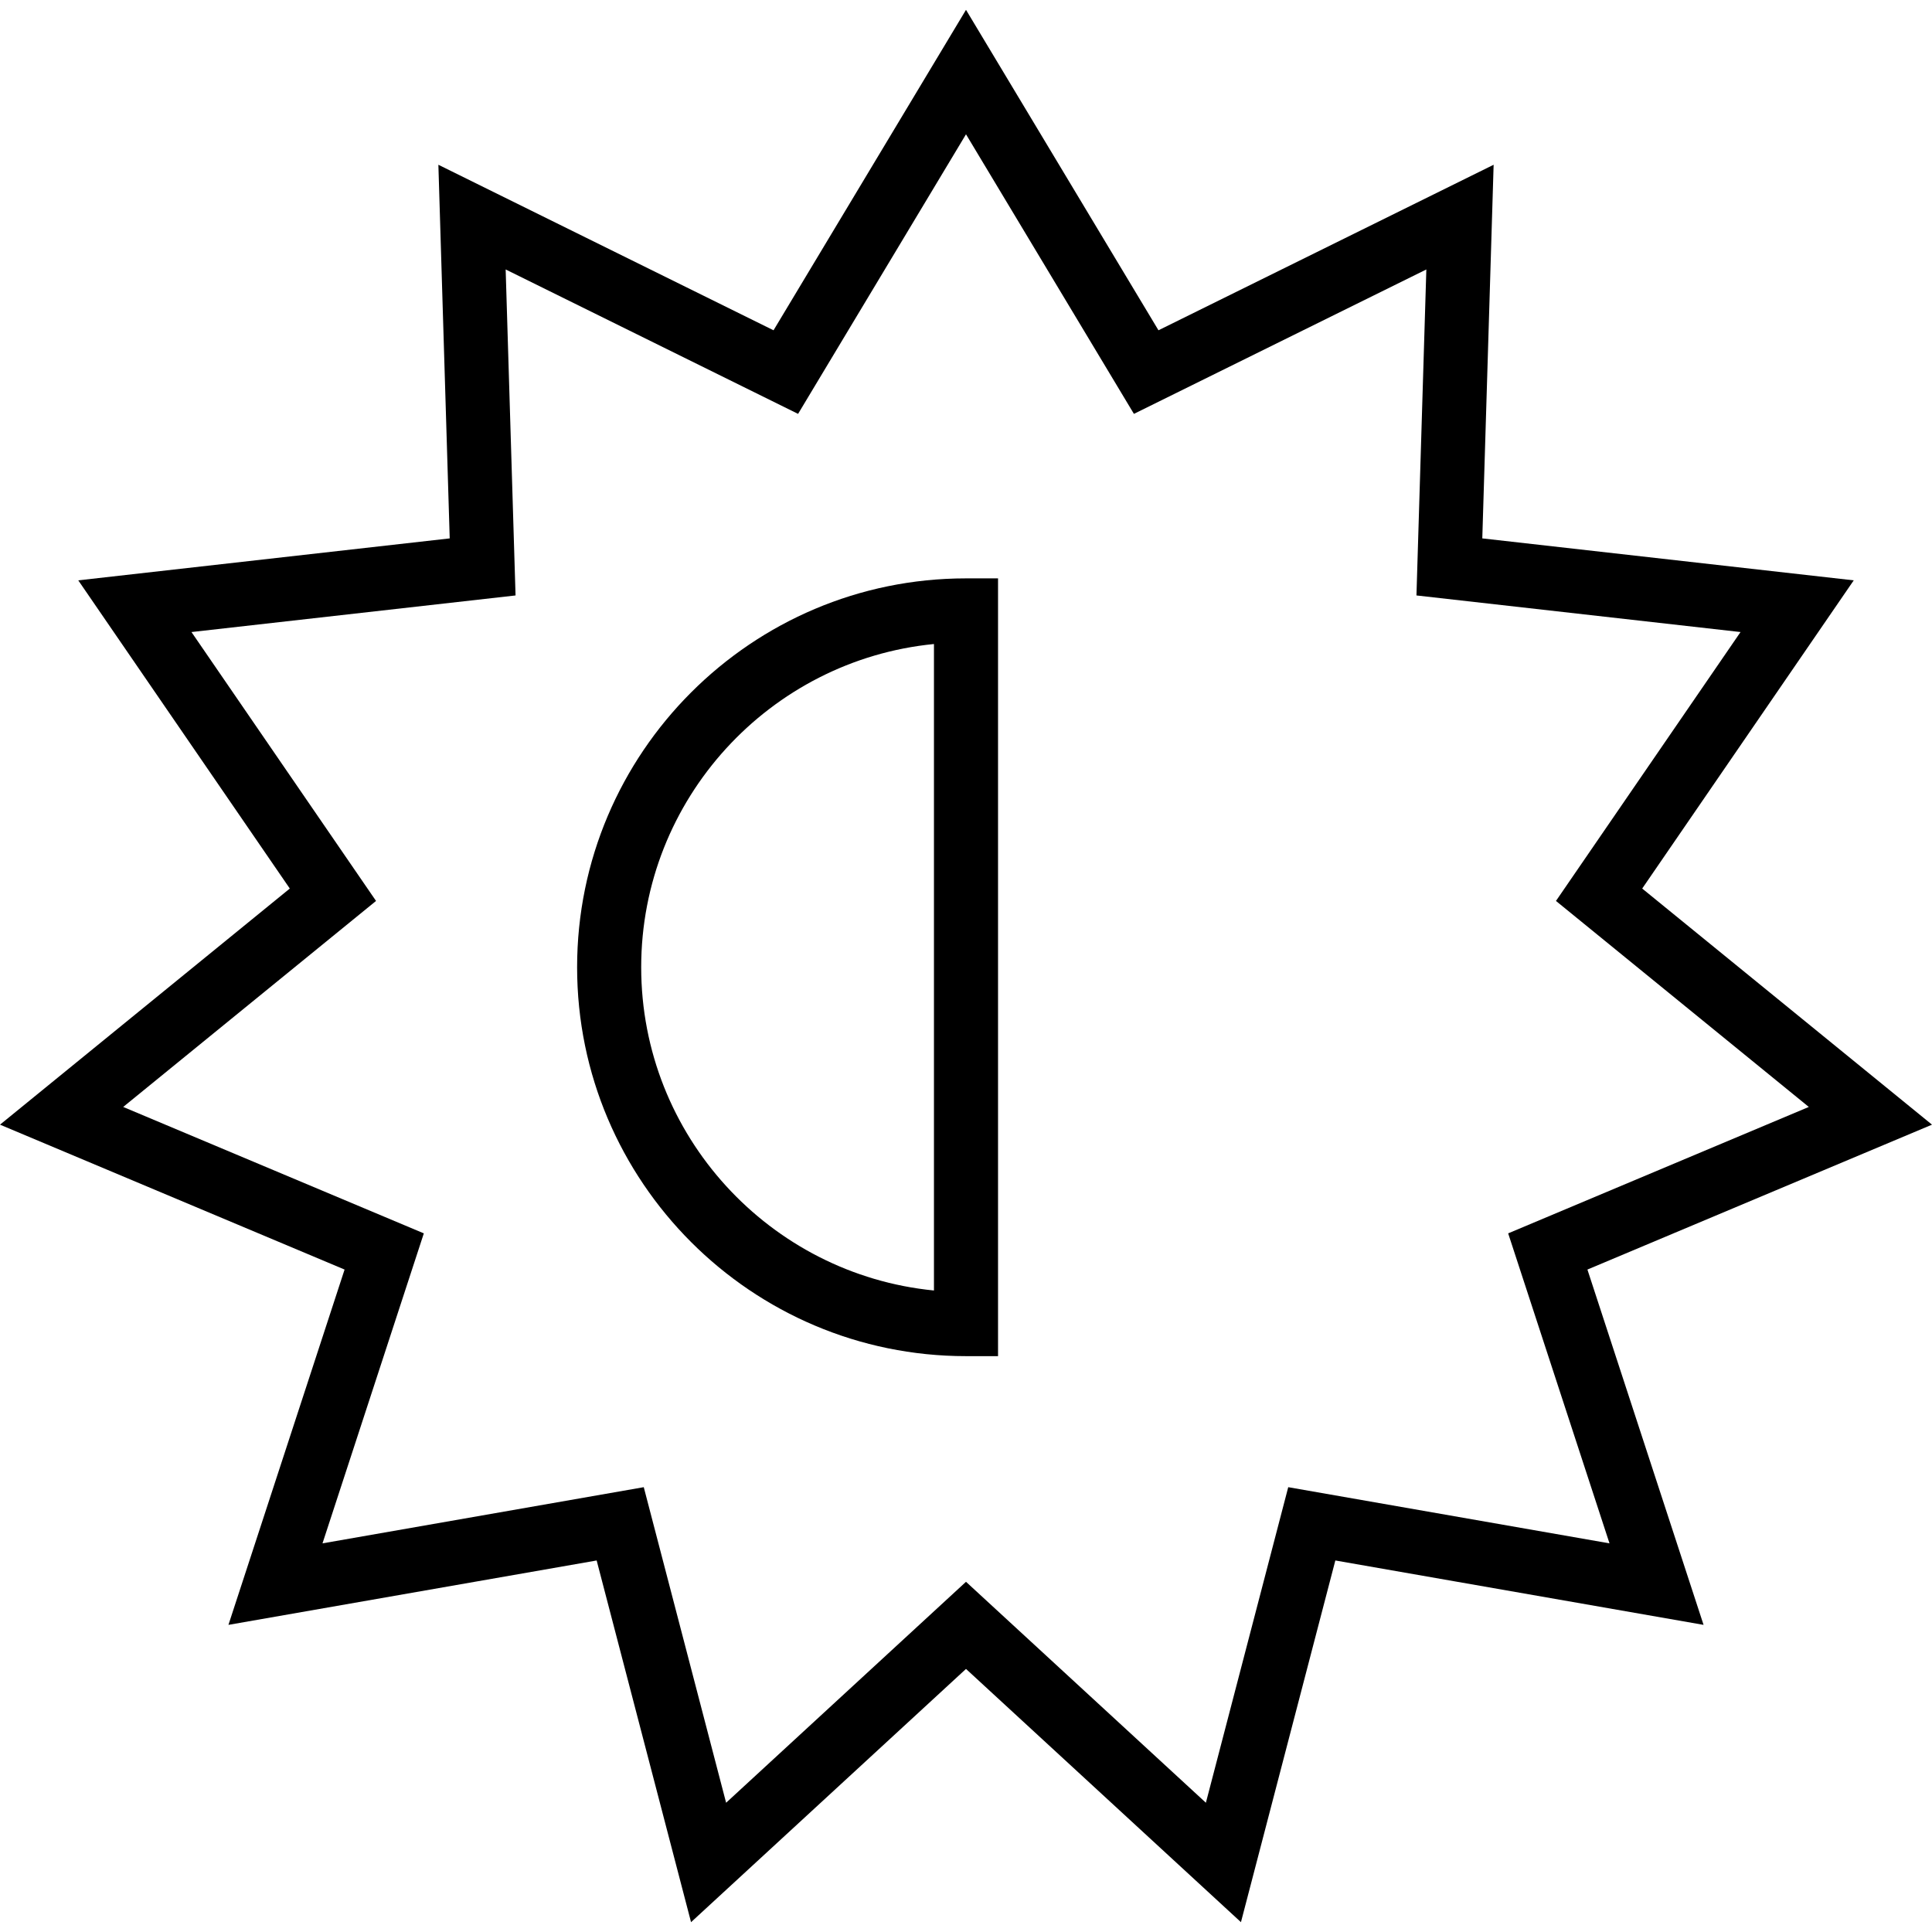
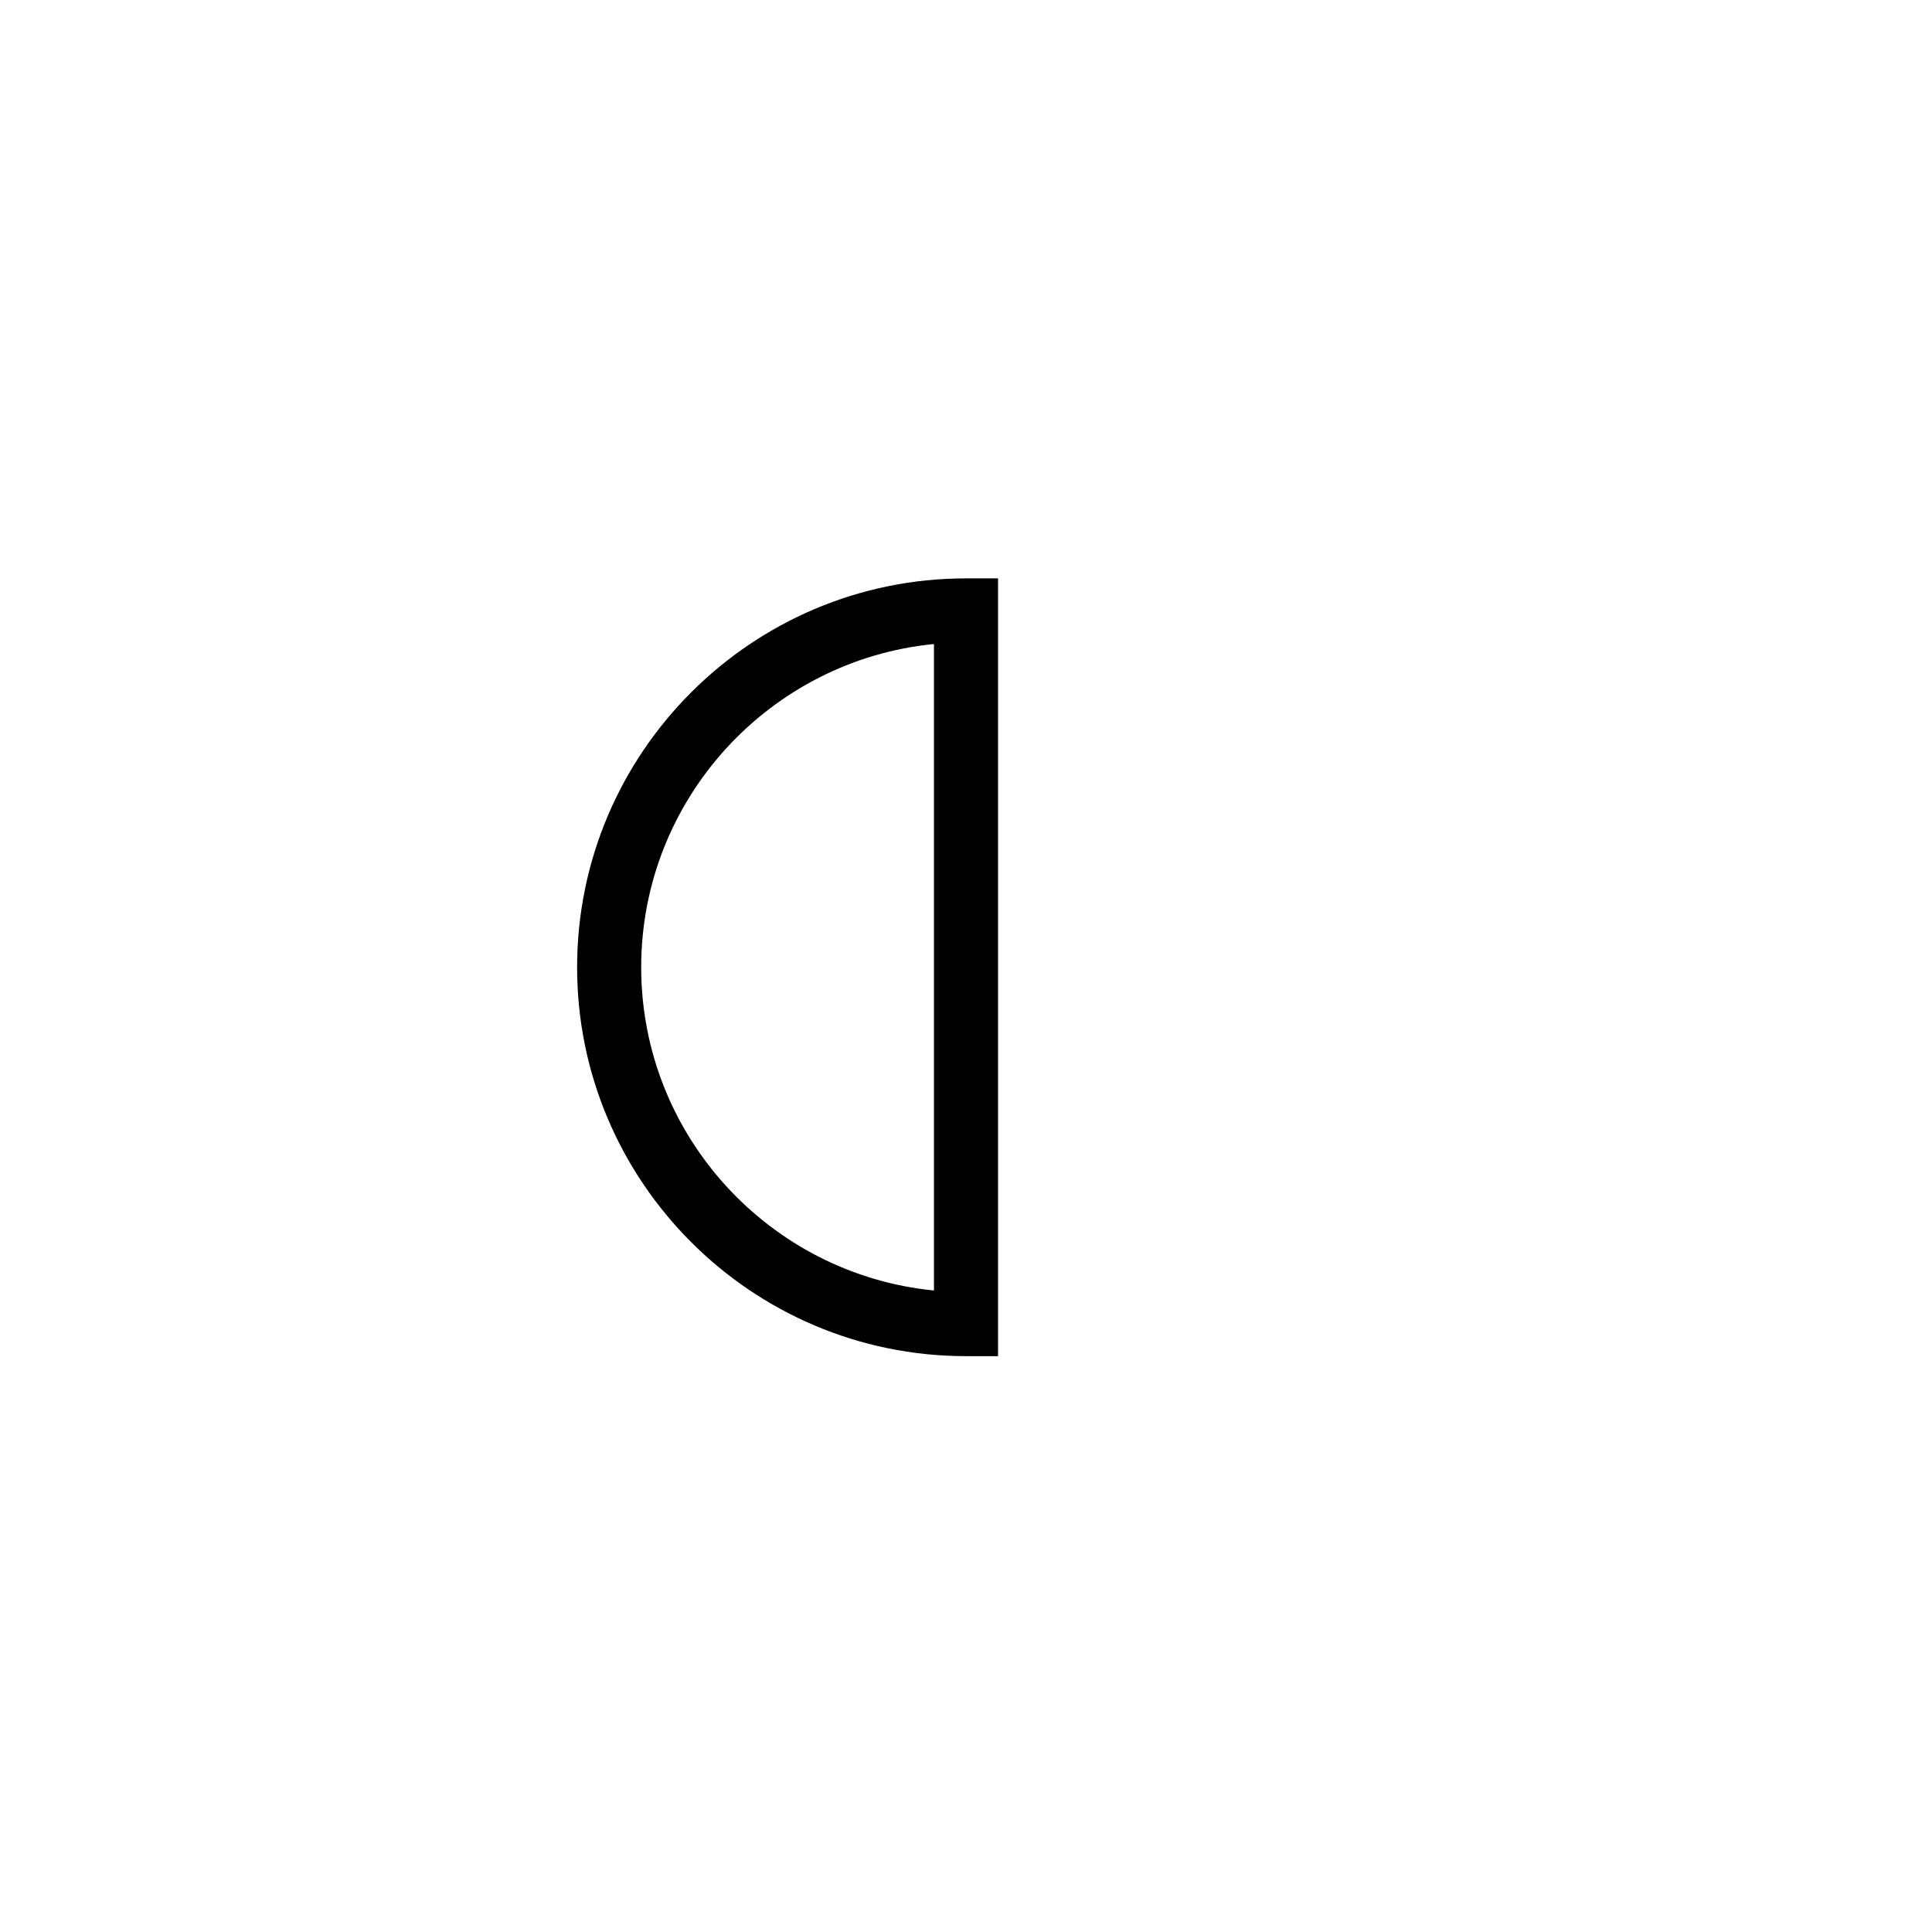
<svg xmlns="http://www.w3.org/2000/svg" version="1.1" id="Capa_1" x="0px" y="0px" viewBox="0 0 452.234 452.234" style="enable-background:new 0 0 452.234 452.234;" xml:space="preserve">
  <g>
    <g>
-       <path d="M452.234,263.255l-67.835-55.269l49.517-72.141l-86.947-9.821l2.653-87.458l-78.453,38.745l-45.052-75.01l-45.052,75.01    l-78.453-38.745l2.653,87.458l-86.947,9.821l49.516,72.141L0,263.255l80.658,33.918l-27.187,83.169l86.192-15.073l22.094,84.664    l64.36-59.279l64.36,59.279l22.094-84.664l86.192,15.073l-27.187-83.17L452.234,263.255z M376.745,361.263l-75.2-13.151    l-19.276,73.867l-56.152-51.719l-56.152,51.719l-19.276-73.867l-75.2,13.151L99.208,288.7l-70.372-29.592l59.184-48.22    l-43.202-62.941l75.859-8.567l-2.315-76.306l68.448,33.804l39.307-65.443l39.307,65.443l68.448-33.804l-2.315,76.306l75.859,8.567    l-43.202,62.941l59.184,48.22L353.025,288.7L376.745,361.263z" />
      <path d="M135.087,226.412c0,50.193,40.835,91.029,91.029,91.029h7.5V135.383h-7.5    C175.923,135.383,135.087,176.219,135.087,226.412z M218.617,302.074c-38.416-3.779-68.529-36.271-68.529-75.662    s30.114-71.883,68.529-75.662V302.074z" />
    </g>
    <g>
	</g>
    <g>
	</g>
    <g>
	</g>
    <g>
	</g>
    <g>
	</g>
    <g>
	</g>
    <g>
	</g>
    <g>
	</g>
    <g>
	</g>
    <g>
	</g>
    <g>
	</g>
    <g>
	</g>
    <g>
	</g>
    <g>
	</g>
    <g>
	</g>
  </g>
  <g>
</g>
  <g>
</g>
  <g>
</g>
  <g>
</g>
  <g>
</g>
  <g>
</g>
  <g>
</g>
  <g>
</g>
  <g>
</g>
  <g>
</g>
  <g>
</g>
  <g>
</g>
  <g>
</g>
  <g>
</g>
  <g>
</g>
</svg>